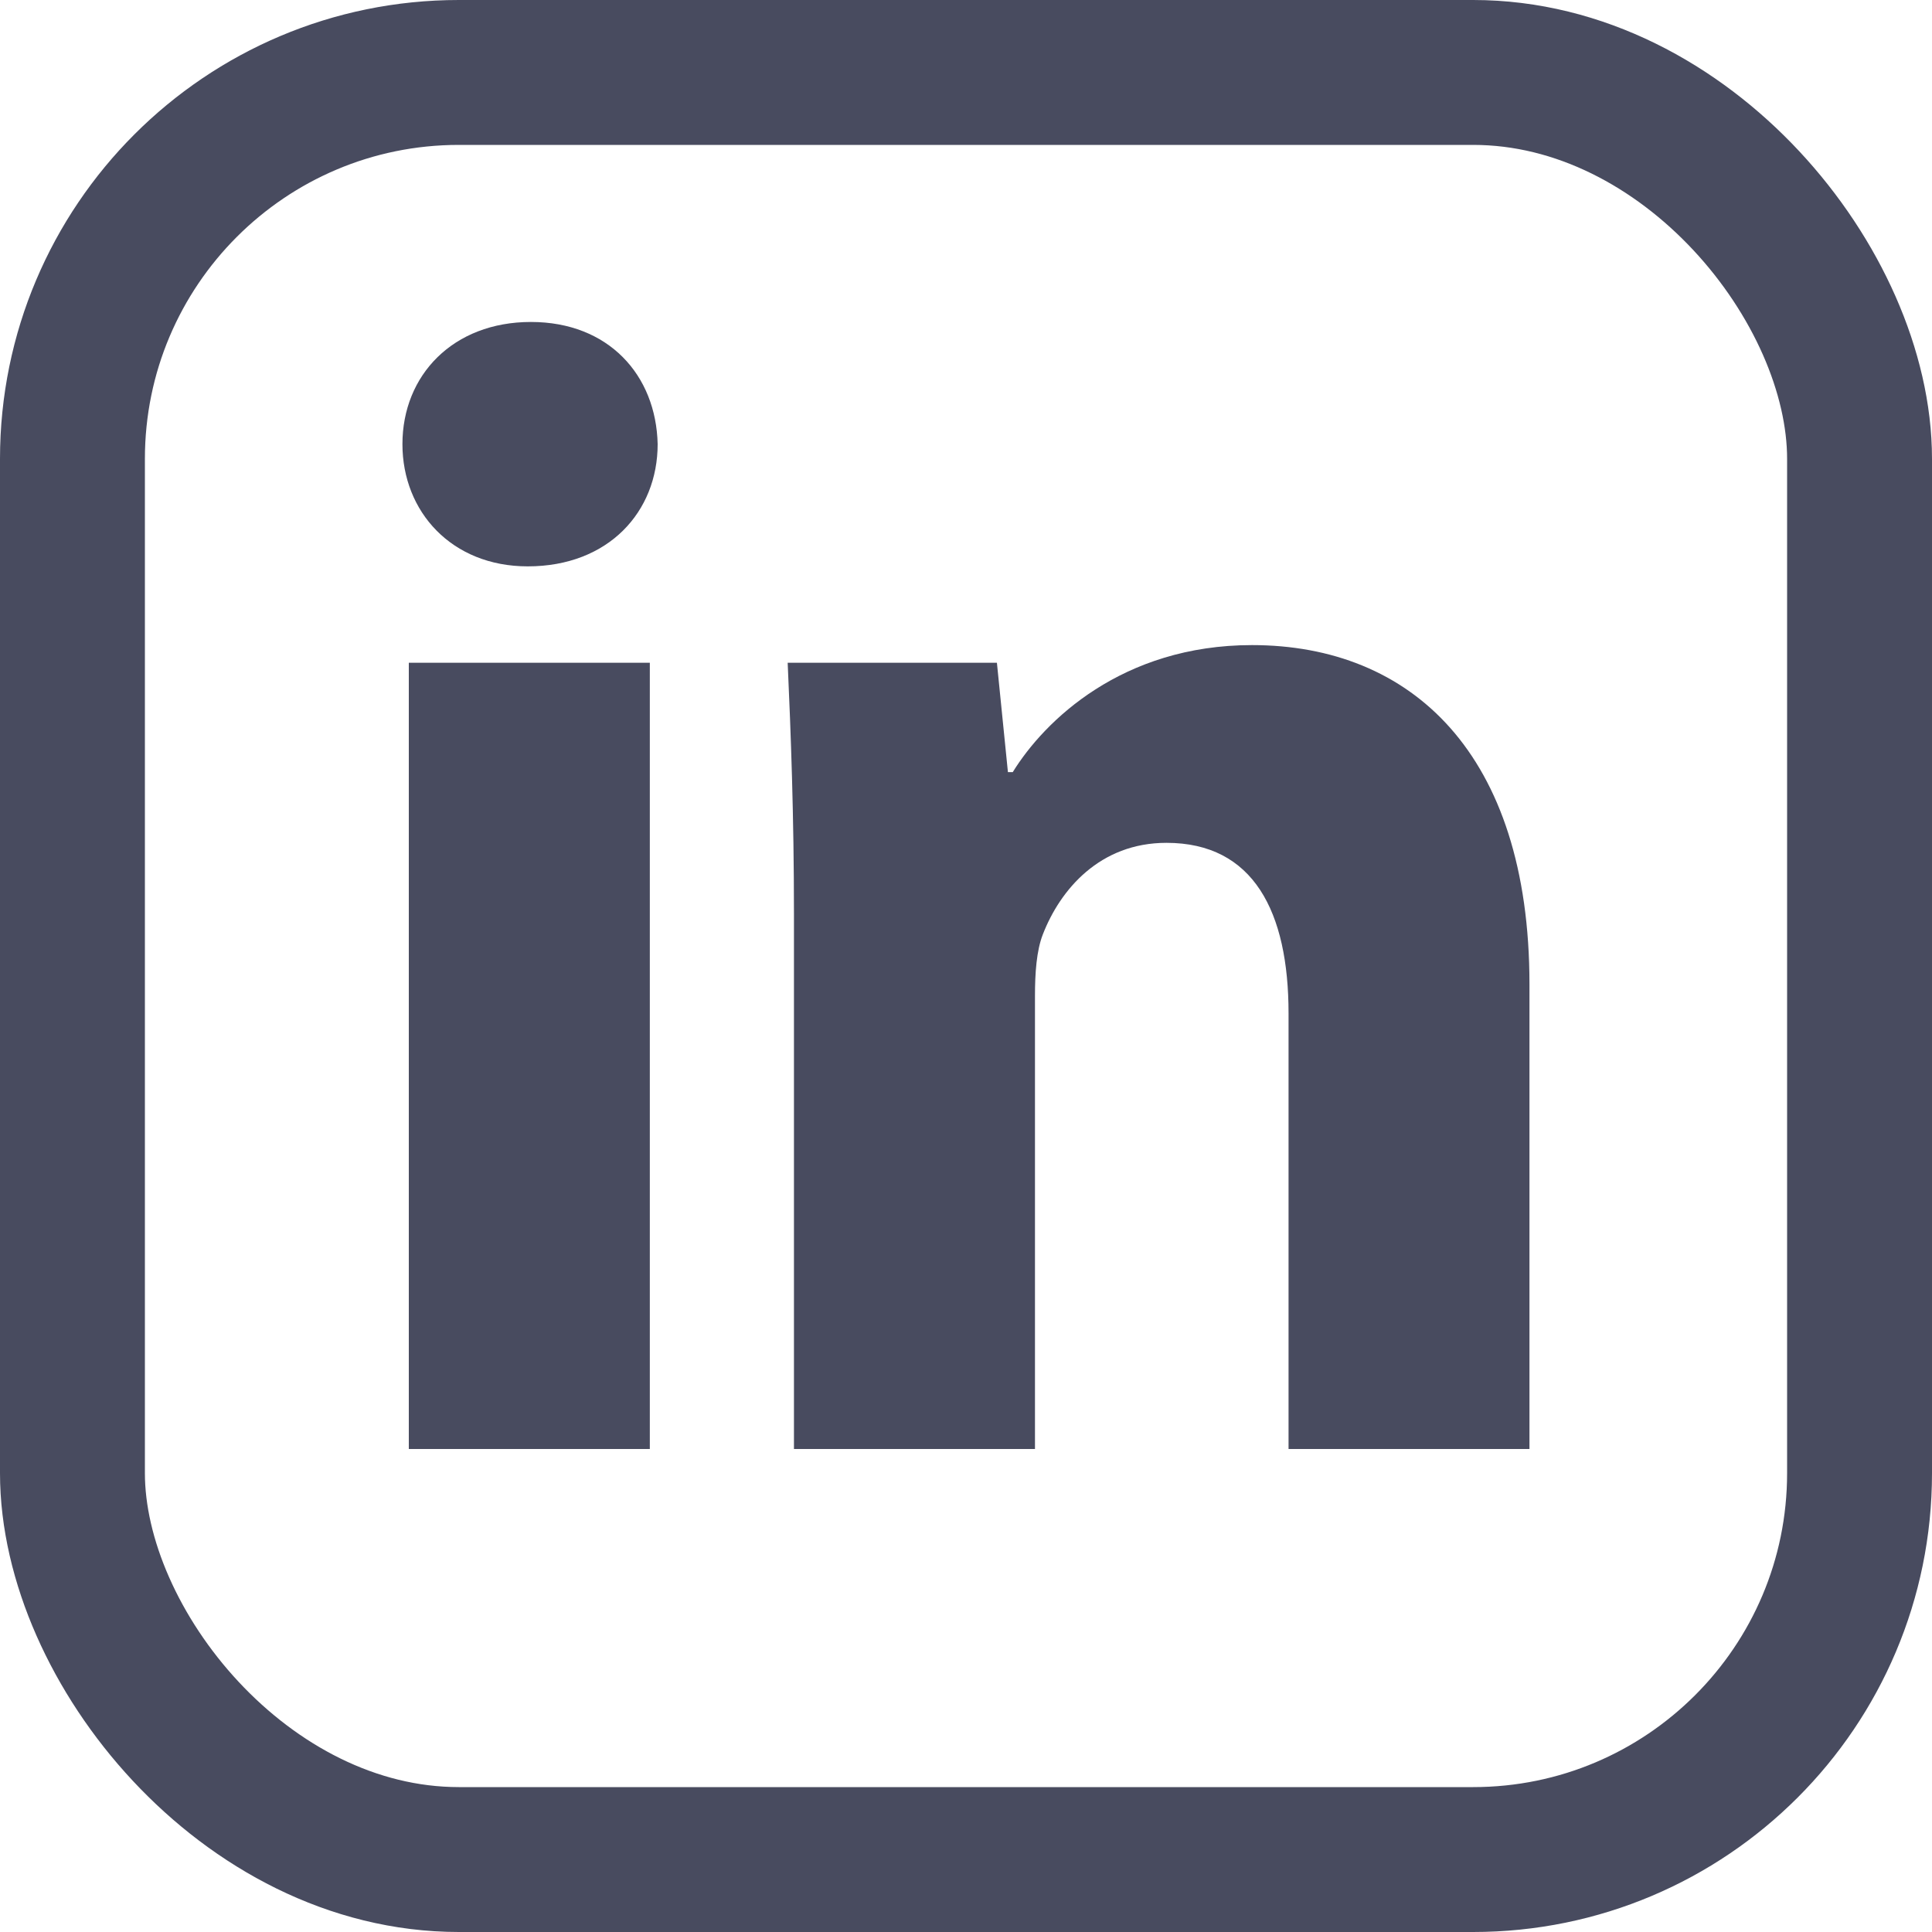
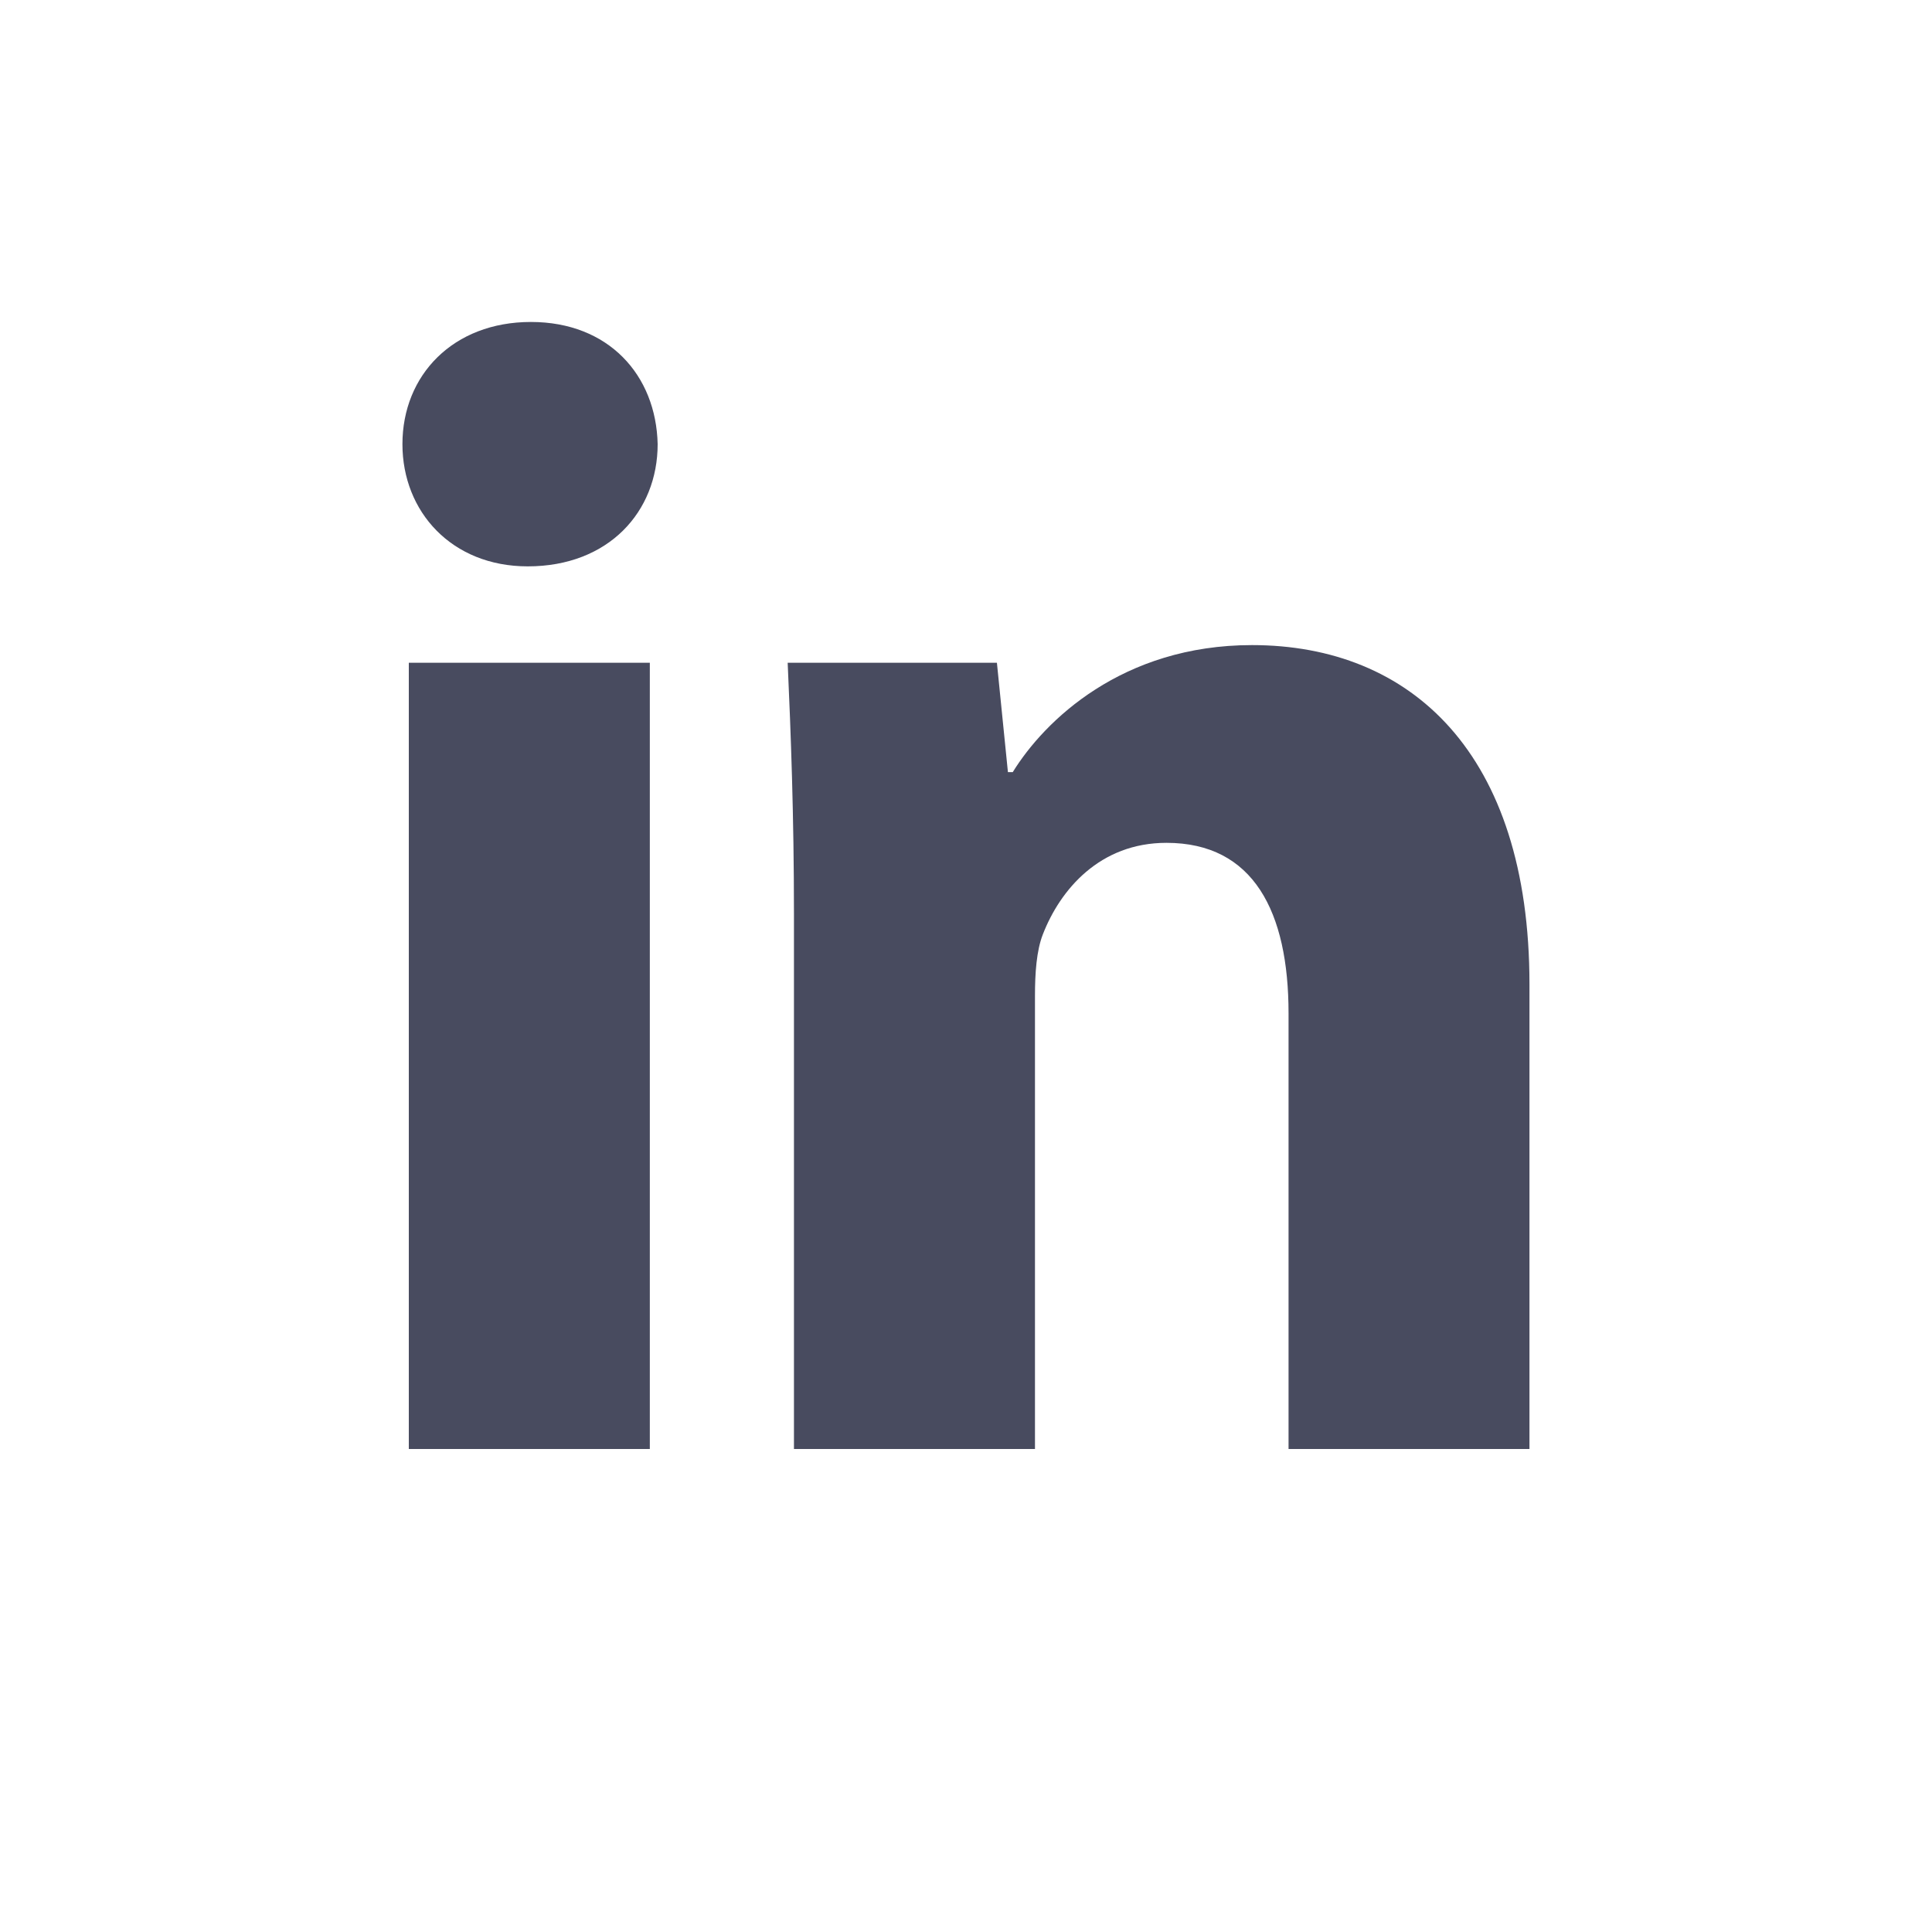
<svg xmlns="http://www.w3.org/2000/svg" width="20" height="20" viewBox="0 0 20 20">
  <g fill="none" fill-rule="evenodd">
    <path d="M15.833 15v-4.81c0-2.396-1.23-3.512-2.872-3.512-1.345 0-2.149.783-2.477 1.315h-.05l-.114-1.132H8.154c.033.733.065 1.582.065 2.597V15h2.495v-4.693c0-.234.016-.466.081-.633.18-.465.59-.949 1.28-.949.903 0 1.264.716 1.264 1.765V15h2.494zM6.808 4.598c-.016-.715-.508-1.265-1.312-1.265-.805 0-1.33.55-1.33 1.265 0 .699.51 1.265 1.297 1.265.837 0 1.345-.566 1.345-1.265zM4.232 15h2.495V6.861H4.232V15z" fill="#484B5F" />
-     <rect stroke="#484B5F" stroke-width="1.5" x=".75" y=".75" width="18.5" height="18.5" rx="4" />
  </g>
</svg>